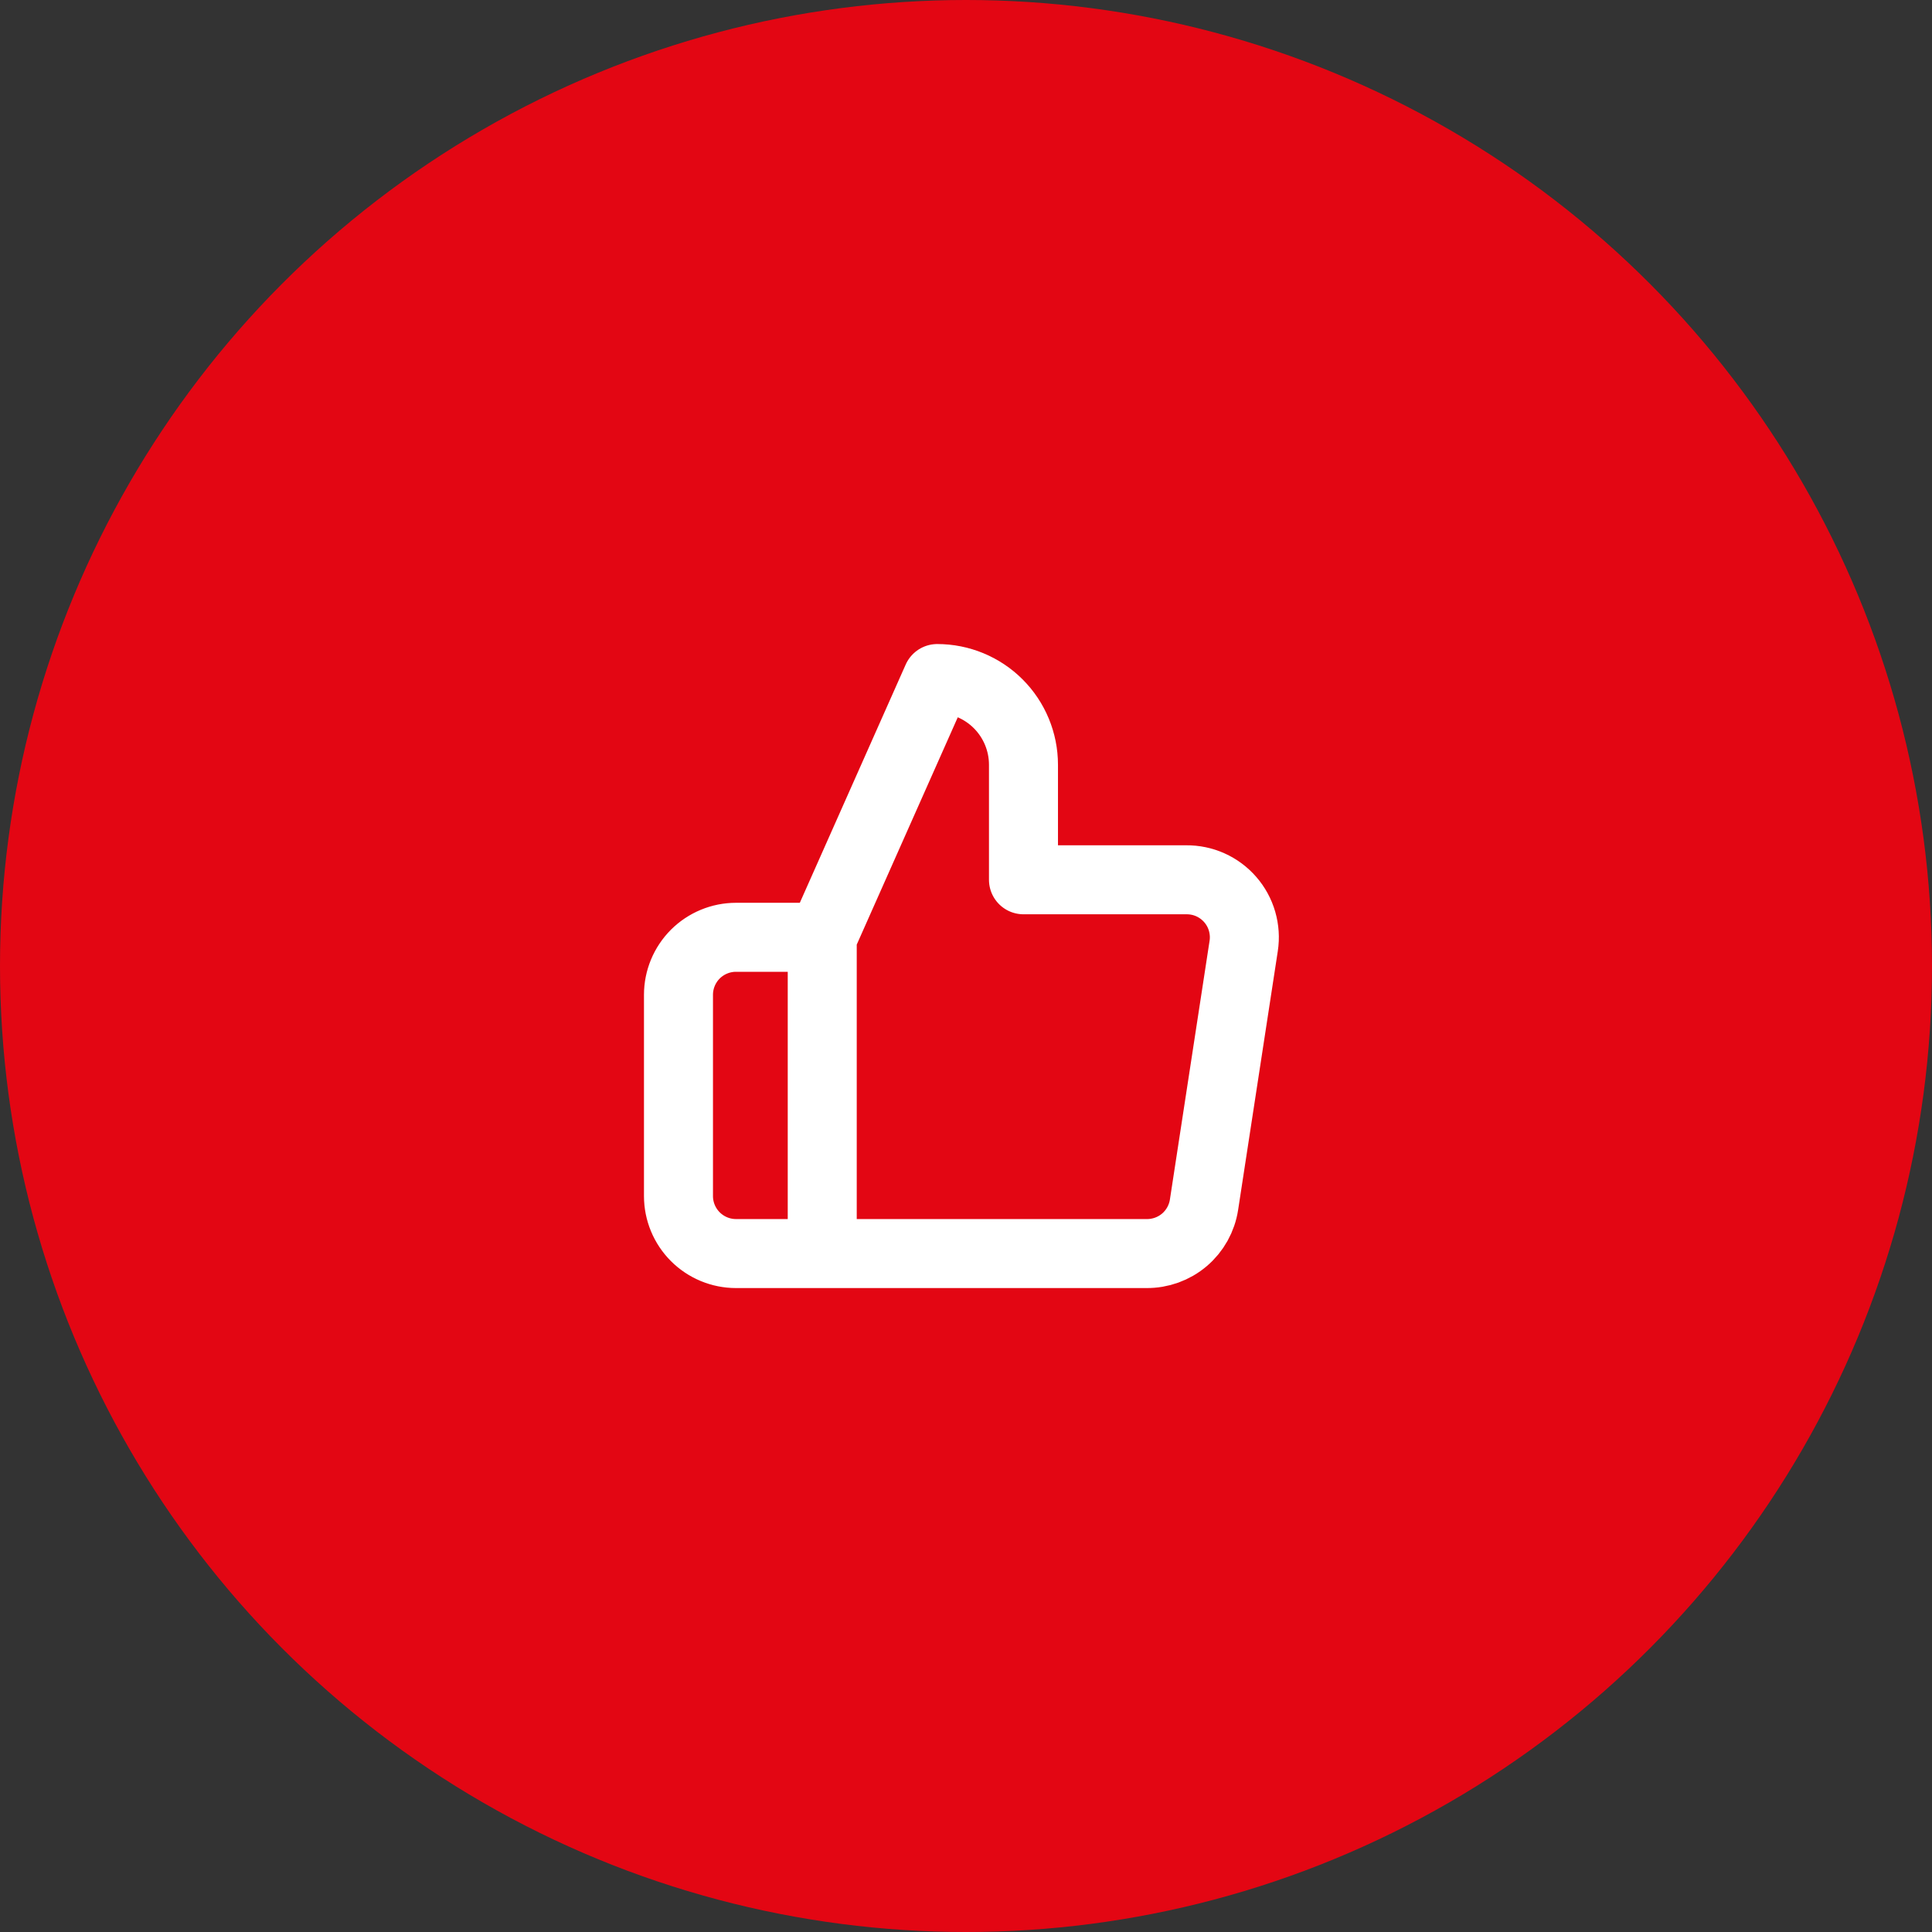
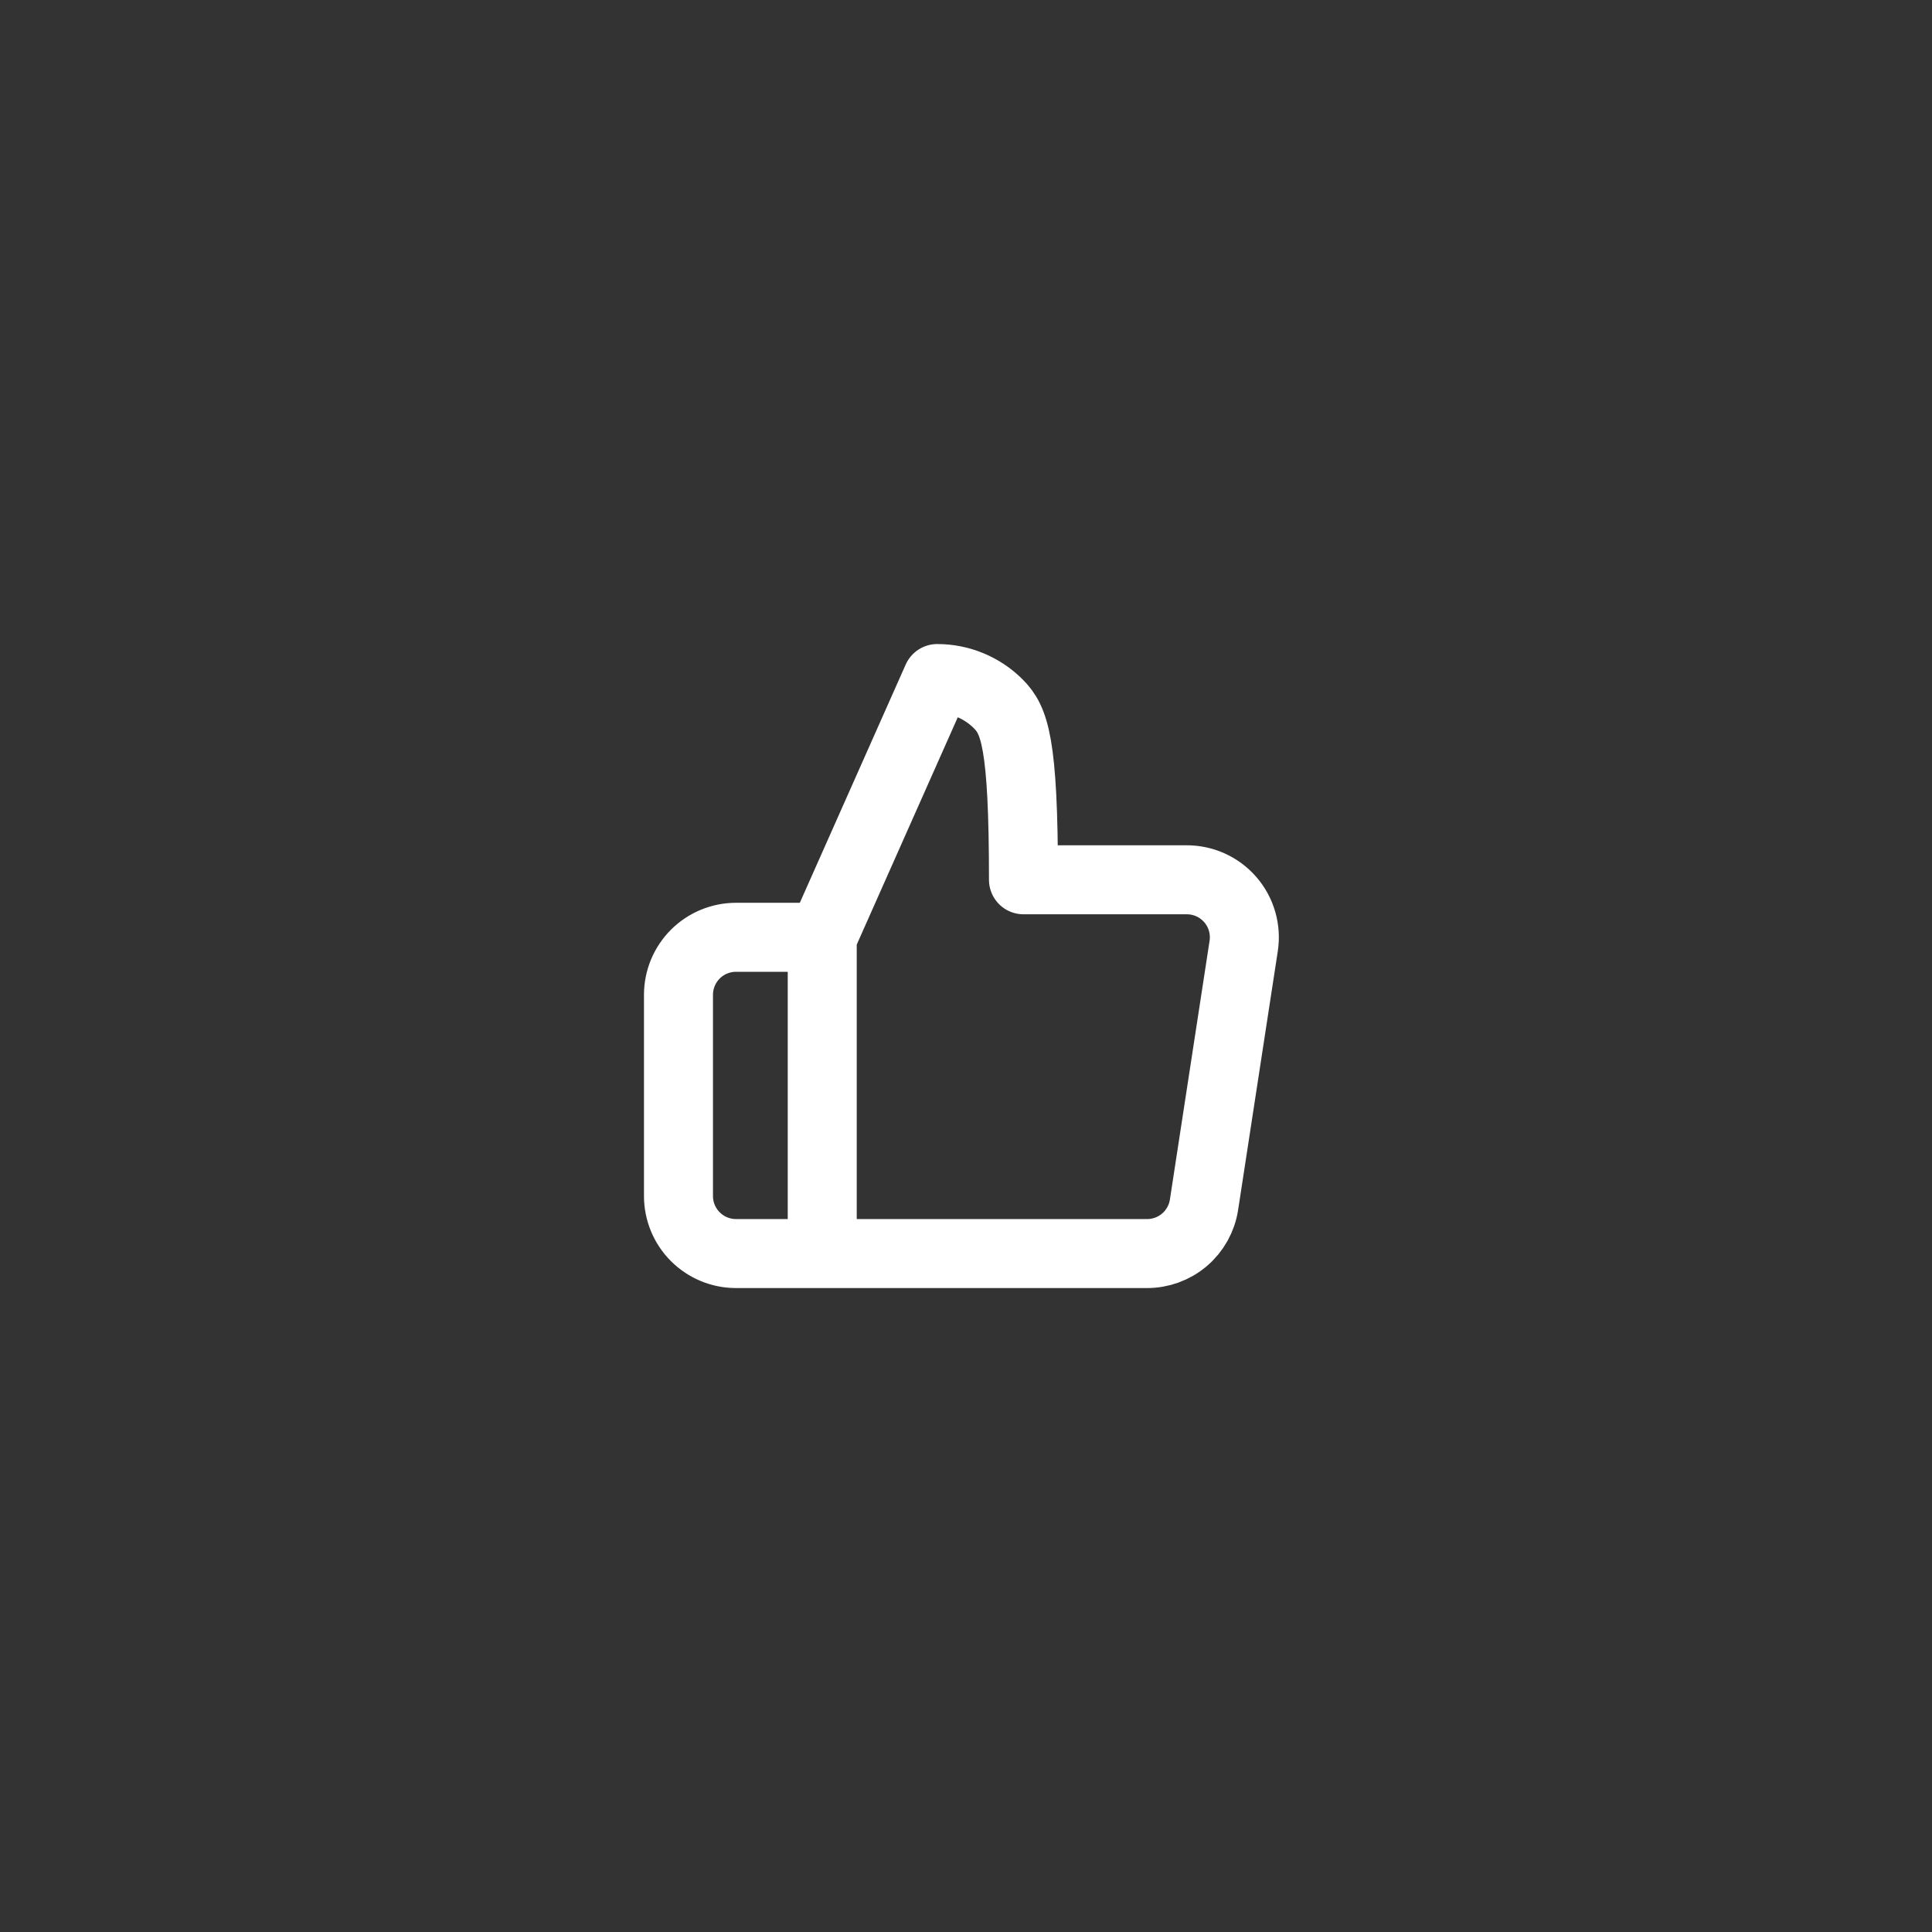
<svg xmlns="http://www.w3.org/2000/svg" width="56" height="56" viewBox="0 0 56 56" fill="none">
  <rect x="0" y="0" width="56" height="56" fill="#333333" stroke="none" />
-   <circle cx="28" cy="28" r="28" fill="#E30613" />
  <g clip-path="url(#clip0_769_104)">
-     <path d="M23.833 36.335H21.333C20.891 36.335 20.467 36.159 20.154 35.846C19.842 35.534 19.666 35.11 19.666 34.668V28.835C19.666 28.393 19.842 27.969 20.154 27.656C20.467 27.344 20.891 27.168 21.333 27.168H23.833M29.666 25.501V22.168C29.666 21.505 29.403 20.869 28.934 20.4C28.465 19.931 27.829 19.668 27.166 19.668L23.833 27.168V36.335H33.233C33.635 36.339 34.025 36.198 34.331 35.938C34.637 35.678 34.839 35.315 34.899 34.918L36.049 27.418C36.086 27.179 36.069 26.935 36.002 26.703C35.935 26.471 35.818 26.256 35.659 26.074C35.501 25.892 35.304 25.746 35.084 25.647C34.864 25.548 34.624 25.499 34.383 25.501H29.666Z" stroke="white" stroke-width="2" stroke-linecap="round" stroke-linejoin="round" />
+     <path d="M23.833 36.335H21.333C20.891 36.335 20.467 36.159 20.154 35.846C19.842 35.534 19.666 35.11 19.666 34.668V28.835C19.666 28.393 19.842 27.969 20.154 27.656C20.467 27.344 20.891 27.168 21.333 27.168H23.833M29.666 25.501C29.666 21.505 29.403 20.869 28.934 20.4C28.465 19.931 27.829 19.668 27.166 19.668L23.833 27.168V36.335H33.233C33.635 36.339 34.025 36.198 34.331 35.938C34.637 35.678 34.839 35.315 34.899 34.918L36.049 27.418C36.086 27.179 36.069 26.935 36.002 26.703C35.935 26.471 35.818 26.256 35.659 26.074C35.501 25.892 35.304 25.746 35.084 25.647C34.864 25.548 34.624 25.499 34.383 25.501H29.666Z" stroke="white" stroke-width="2" stroke-linecap="round" stroke-linejoin="round" />
  </g>
  <defs>
    <clipPath id="clip0_769_104">
      <rect width="20" height="20" fill="white" transform="translate(18 18)" />
    </clipPath>
  </defs>
</svg>